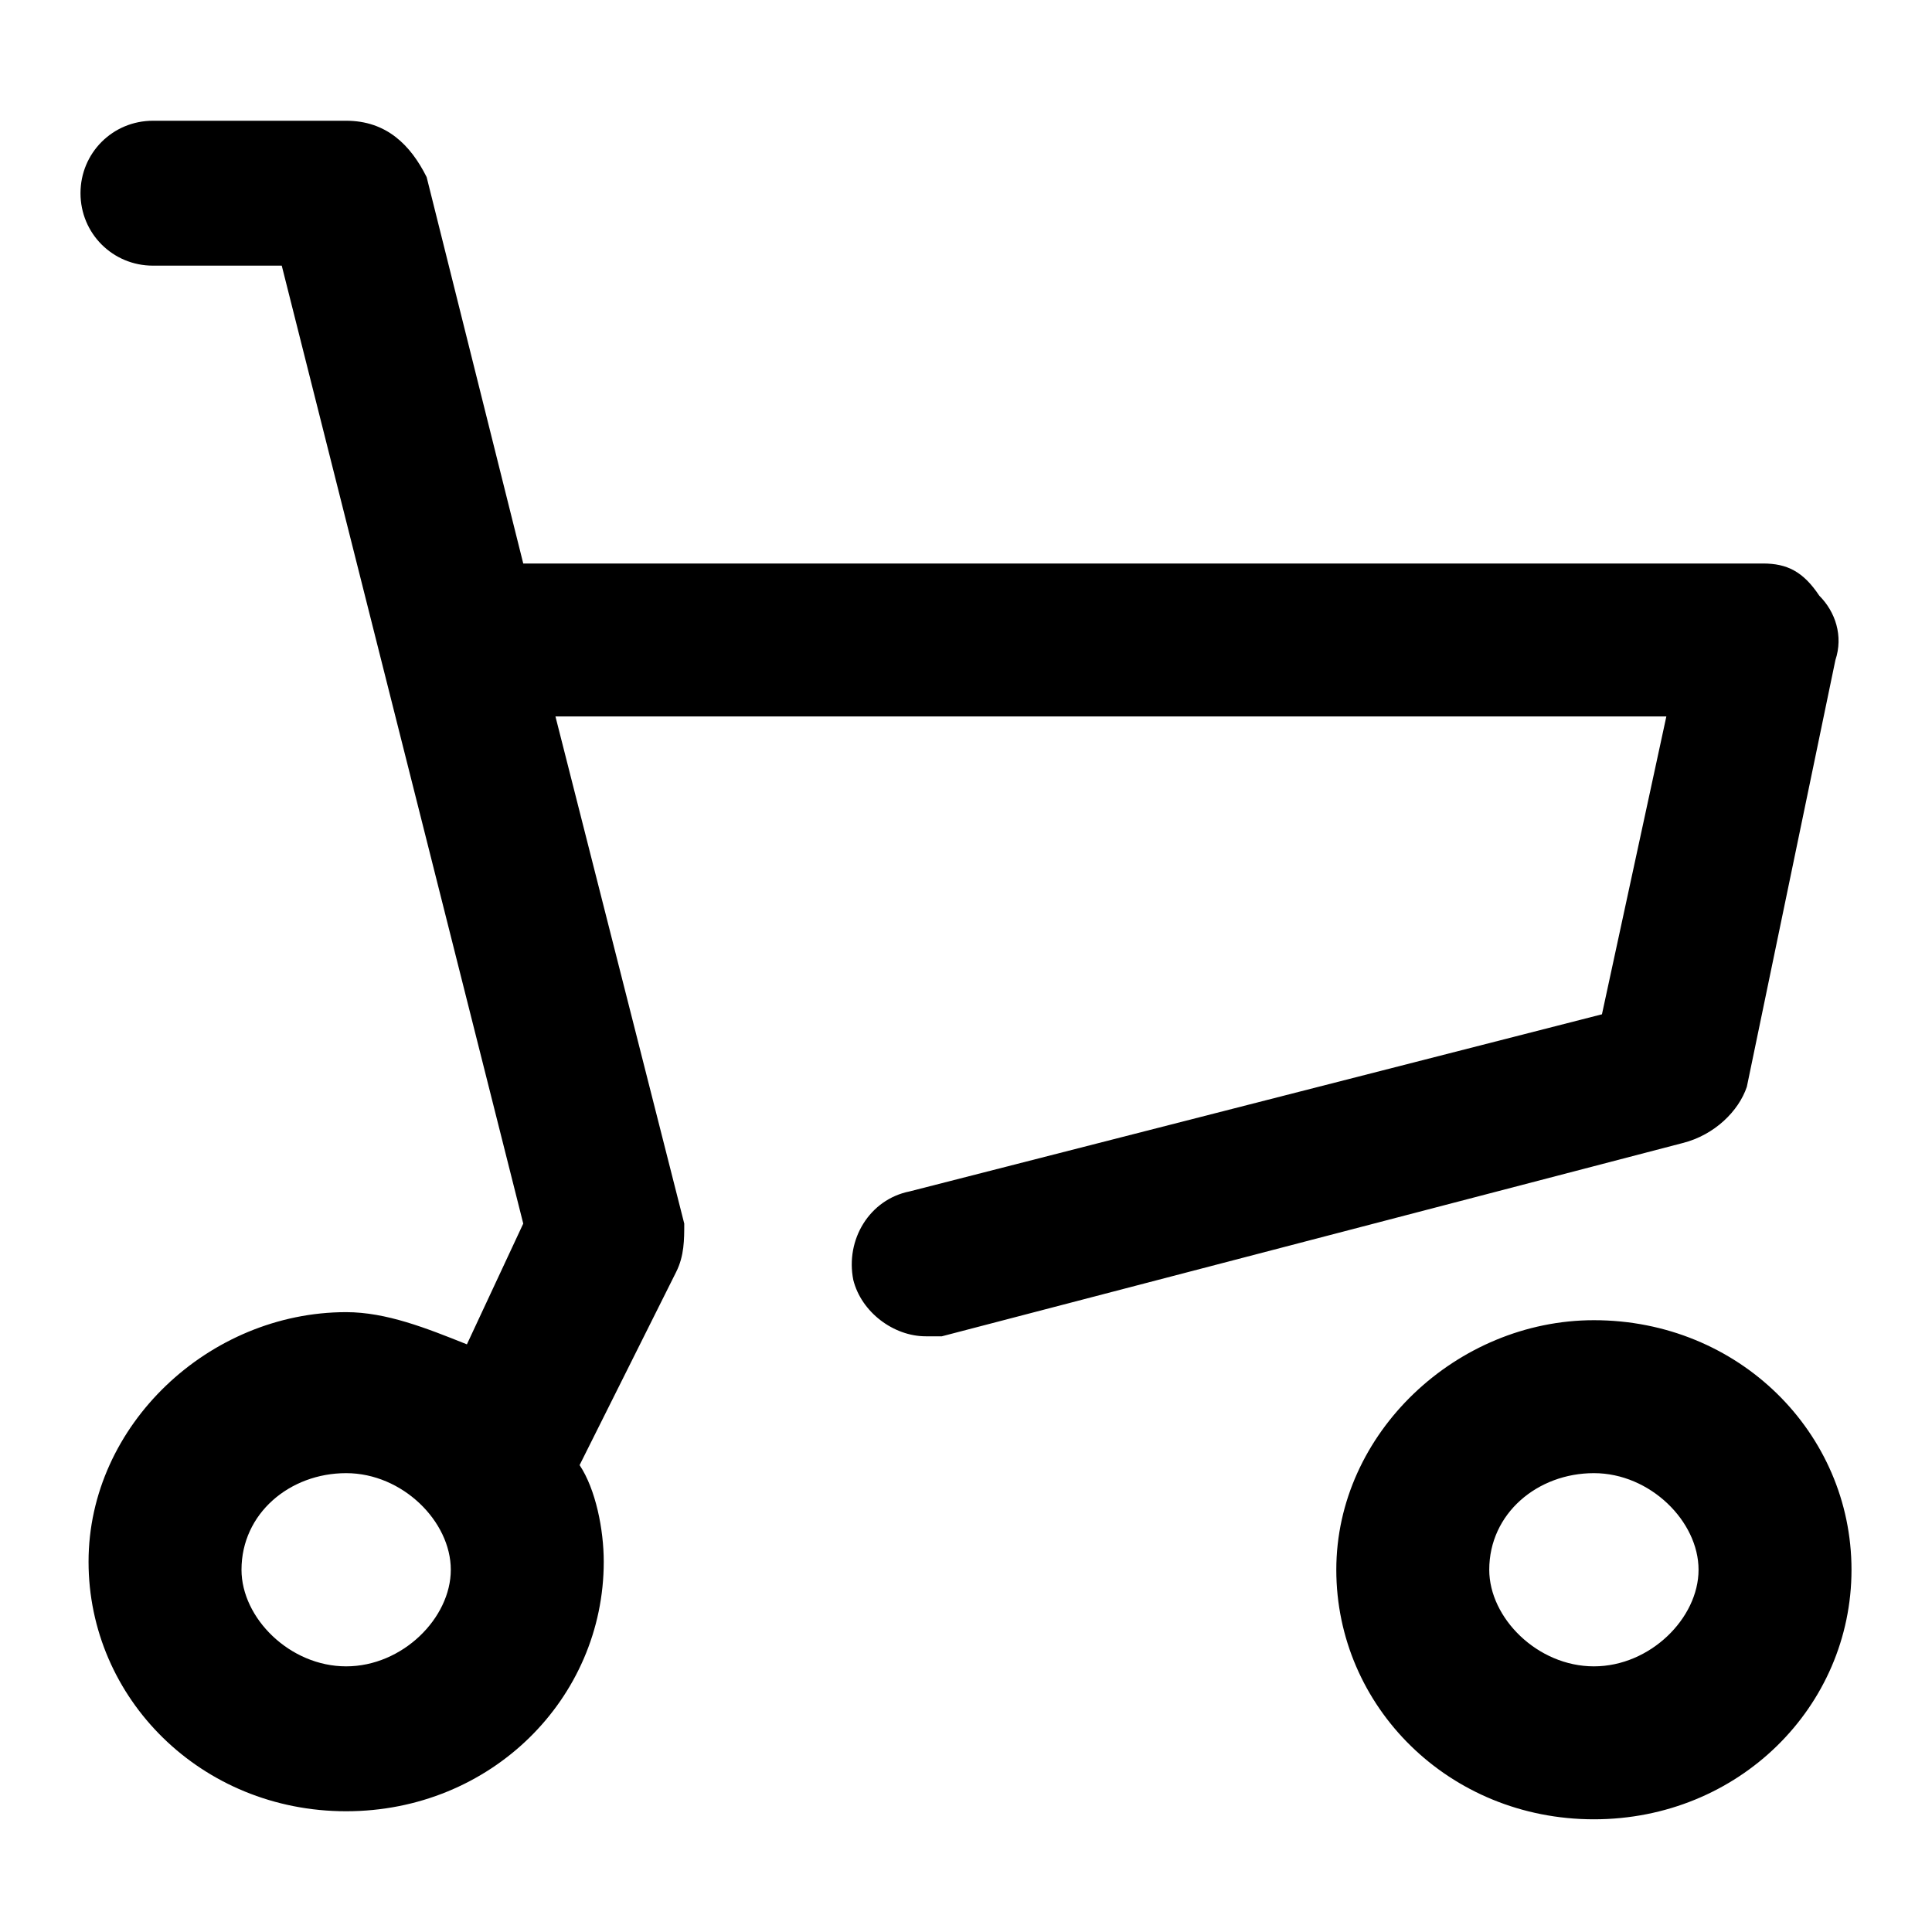
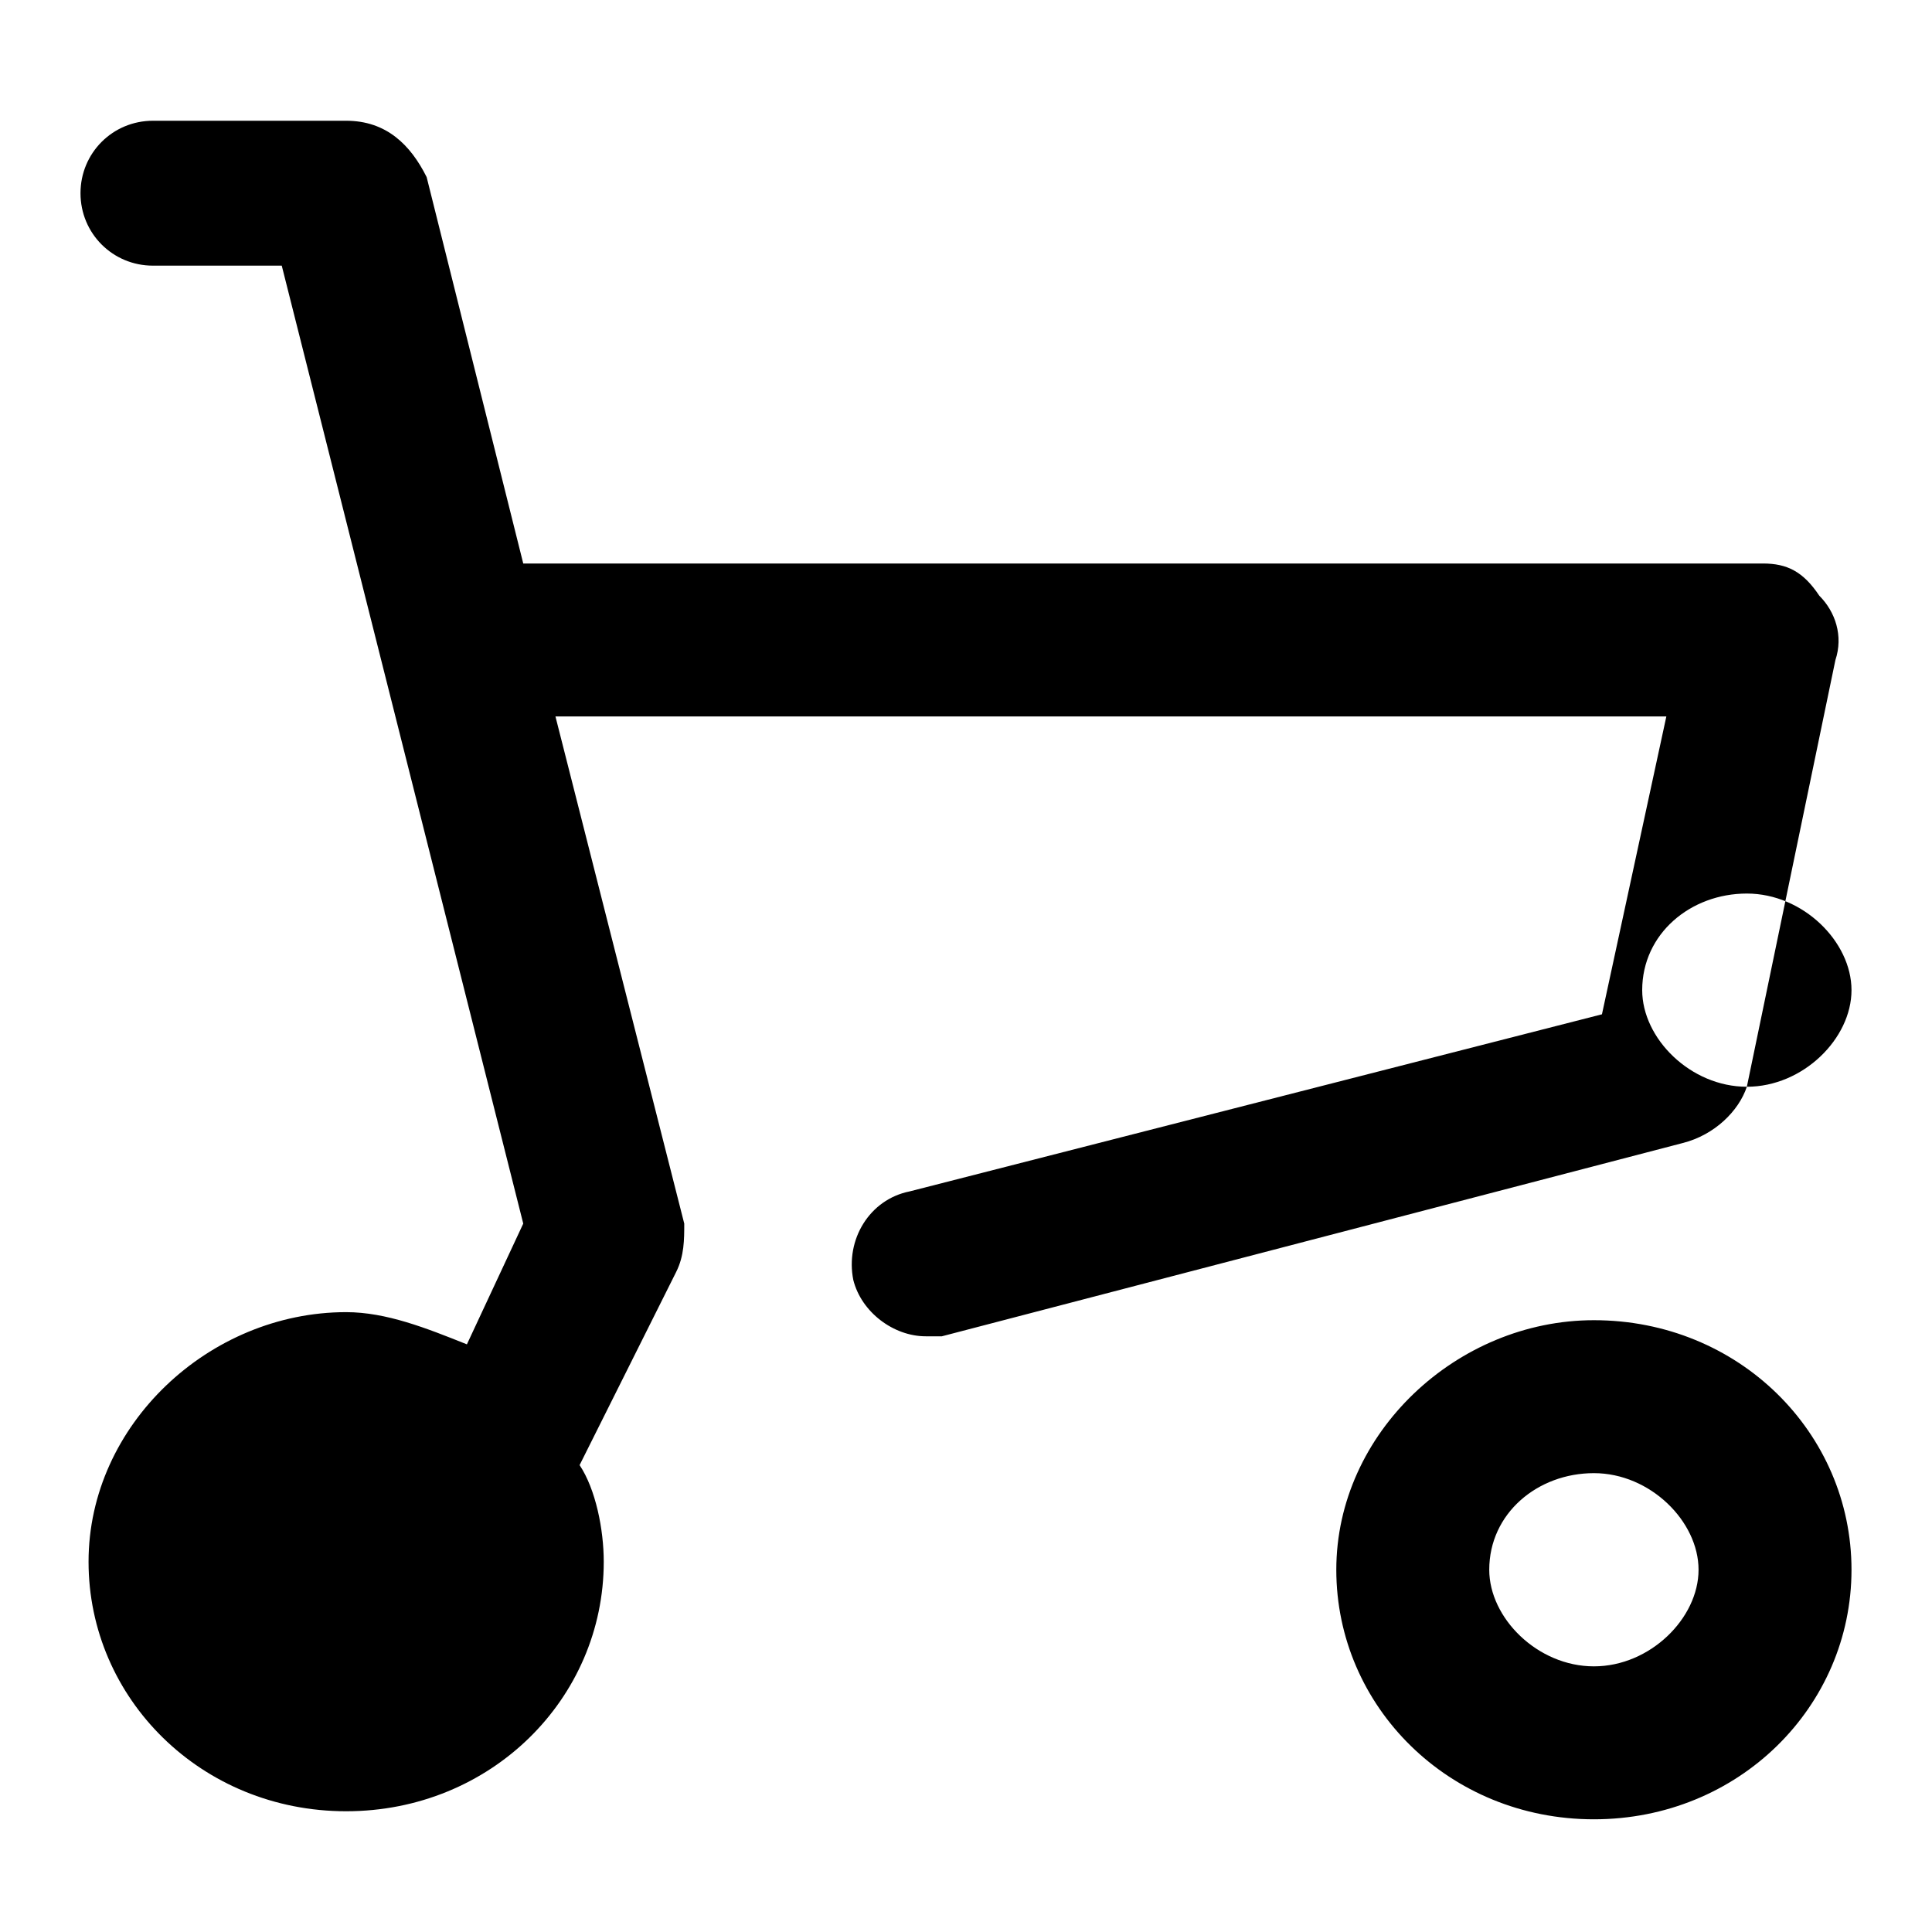
<svg xmlns="http://www.w3.org/2000/svg" viewBox="0 0 24 24" style="enable-background:new 0 0 24 24" xml:space="preserve">
-   <path style="fill:none" d="M0 0h24v24H0z" />
-   <path d="m21.7 13.5 1.1-5.3c.1-.3 0-.6-.2-.8-.2-.3-.4-.4-.7-.4H6.5L5.3 2.2c-.2-.4-.5-.7-1-.7H1.9c-.5 0-.9.4-.9.9s.4.9.9.9h1.6l3 11.9-.7 1.5c-.5-.2-1-.4-1.5-.4-1.7 0-3.2 1.4-3.2 3.1 0 1.7 1.4 3.1 3.2 3.1s3.2-1.4 3.2-3.1c0-.4-.1-.9-.3-1.2l1.2-2.4c.1-.2.1-.4.1-.6L6.9 8.9h13.8l-.8 3.7-8.6 2.2c-.5.1-.8.6-.7 1.1.1.4.5.7.9.7h.2l9.2-2.4c.4-.1.7-.4.8-.7zM4.3 20.7c-.7 0-1.3-.6-1.3-1.2 0-.7.6-1.2 1.3-1.2.7 0 1.3.6 1.3 1.2s-.6 1.2-1.3 1.2zM19.8 16.4c-1.7 0-3.2 1.4-3.2 3.1s1.4 3.1 3.2 3.1 3.2-1.4 3.2-3.1-1.4-3.1-3.2-3.1zm0 4.3c-.7 0-1.3-.6-1.3-1.2 0-.7.6-1.2 1.3-1.2s1.3.6 1.3 1.2-.6 1.2-1.3 1.2z" />
+   <path d="m21.7 13.5 1.1-5.3c.1-.3 0-.6-.2-.8-.2-.3-.4-.4-.7-.4H6.5L5.3 2.2c-.2-.4-.5-.7-1-.7H1.9c-.5 0-.9.4-.9.9s.4.9.9.9h1.6l3 11.9-.7 1.5c-.5-.2-1-.4-1.5-.4-1.7 0-3.2 1.4-3.2 3.1 0 1.7 1.4 3.1 3.2 3.1s3.2-1.4 3.2-3.1c0-.4-.1-.9-.3-1.2l1.2-2.4c.1-.2.1-.4.1-.6L6.9 8.9h13.8l-.8 3.7-8.6 2.2c-.5.1-.8.6-.7 1.1.1.4.5.7.9.7h.2l9.2-2.4c.4-.1.7-.4.8-.7zc-.7 0-1.3-.6-1.3-1.2 0-.7.6-1.2 1.3-1.2.7 0 1.3.6 1.3 1.2s-.6 1.2-1.3 1.2zM19.8 16.4c-1.7 0-3.2 1.4-3.2 3.1s1.4 3.1 3.2 3.1 3.2-1.4 3.2-3.1-1.4-3.1-3.2-3.1zm0 4.3c-.7 0-1.3-.6-1.3-1.2 0-.7.6-1.2 1.3-1.2s1.3.6 1.3 1.2-.6 1.2-1.3 1.2z" />
</svg>